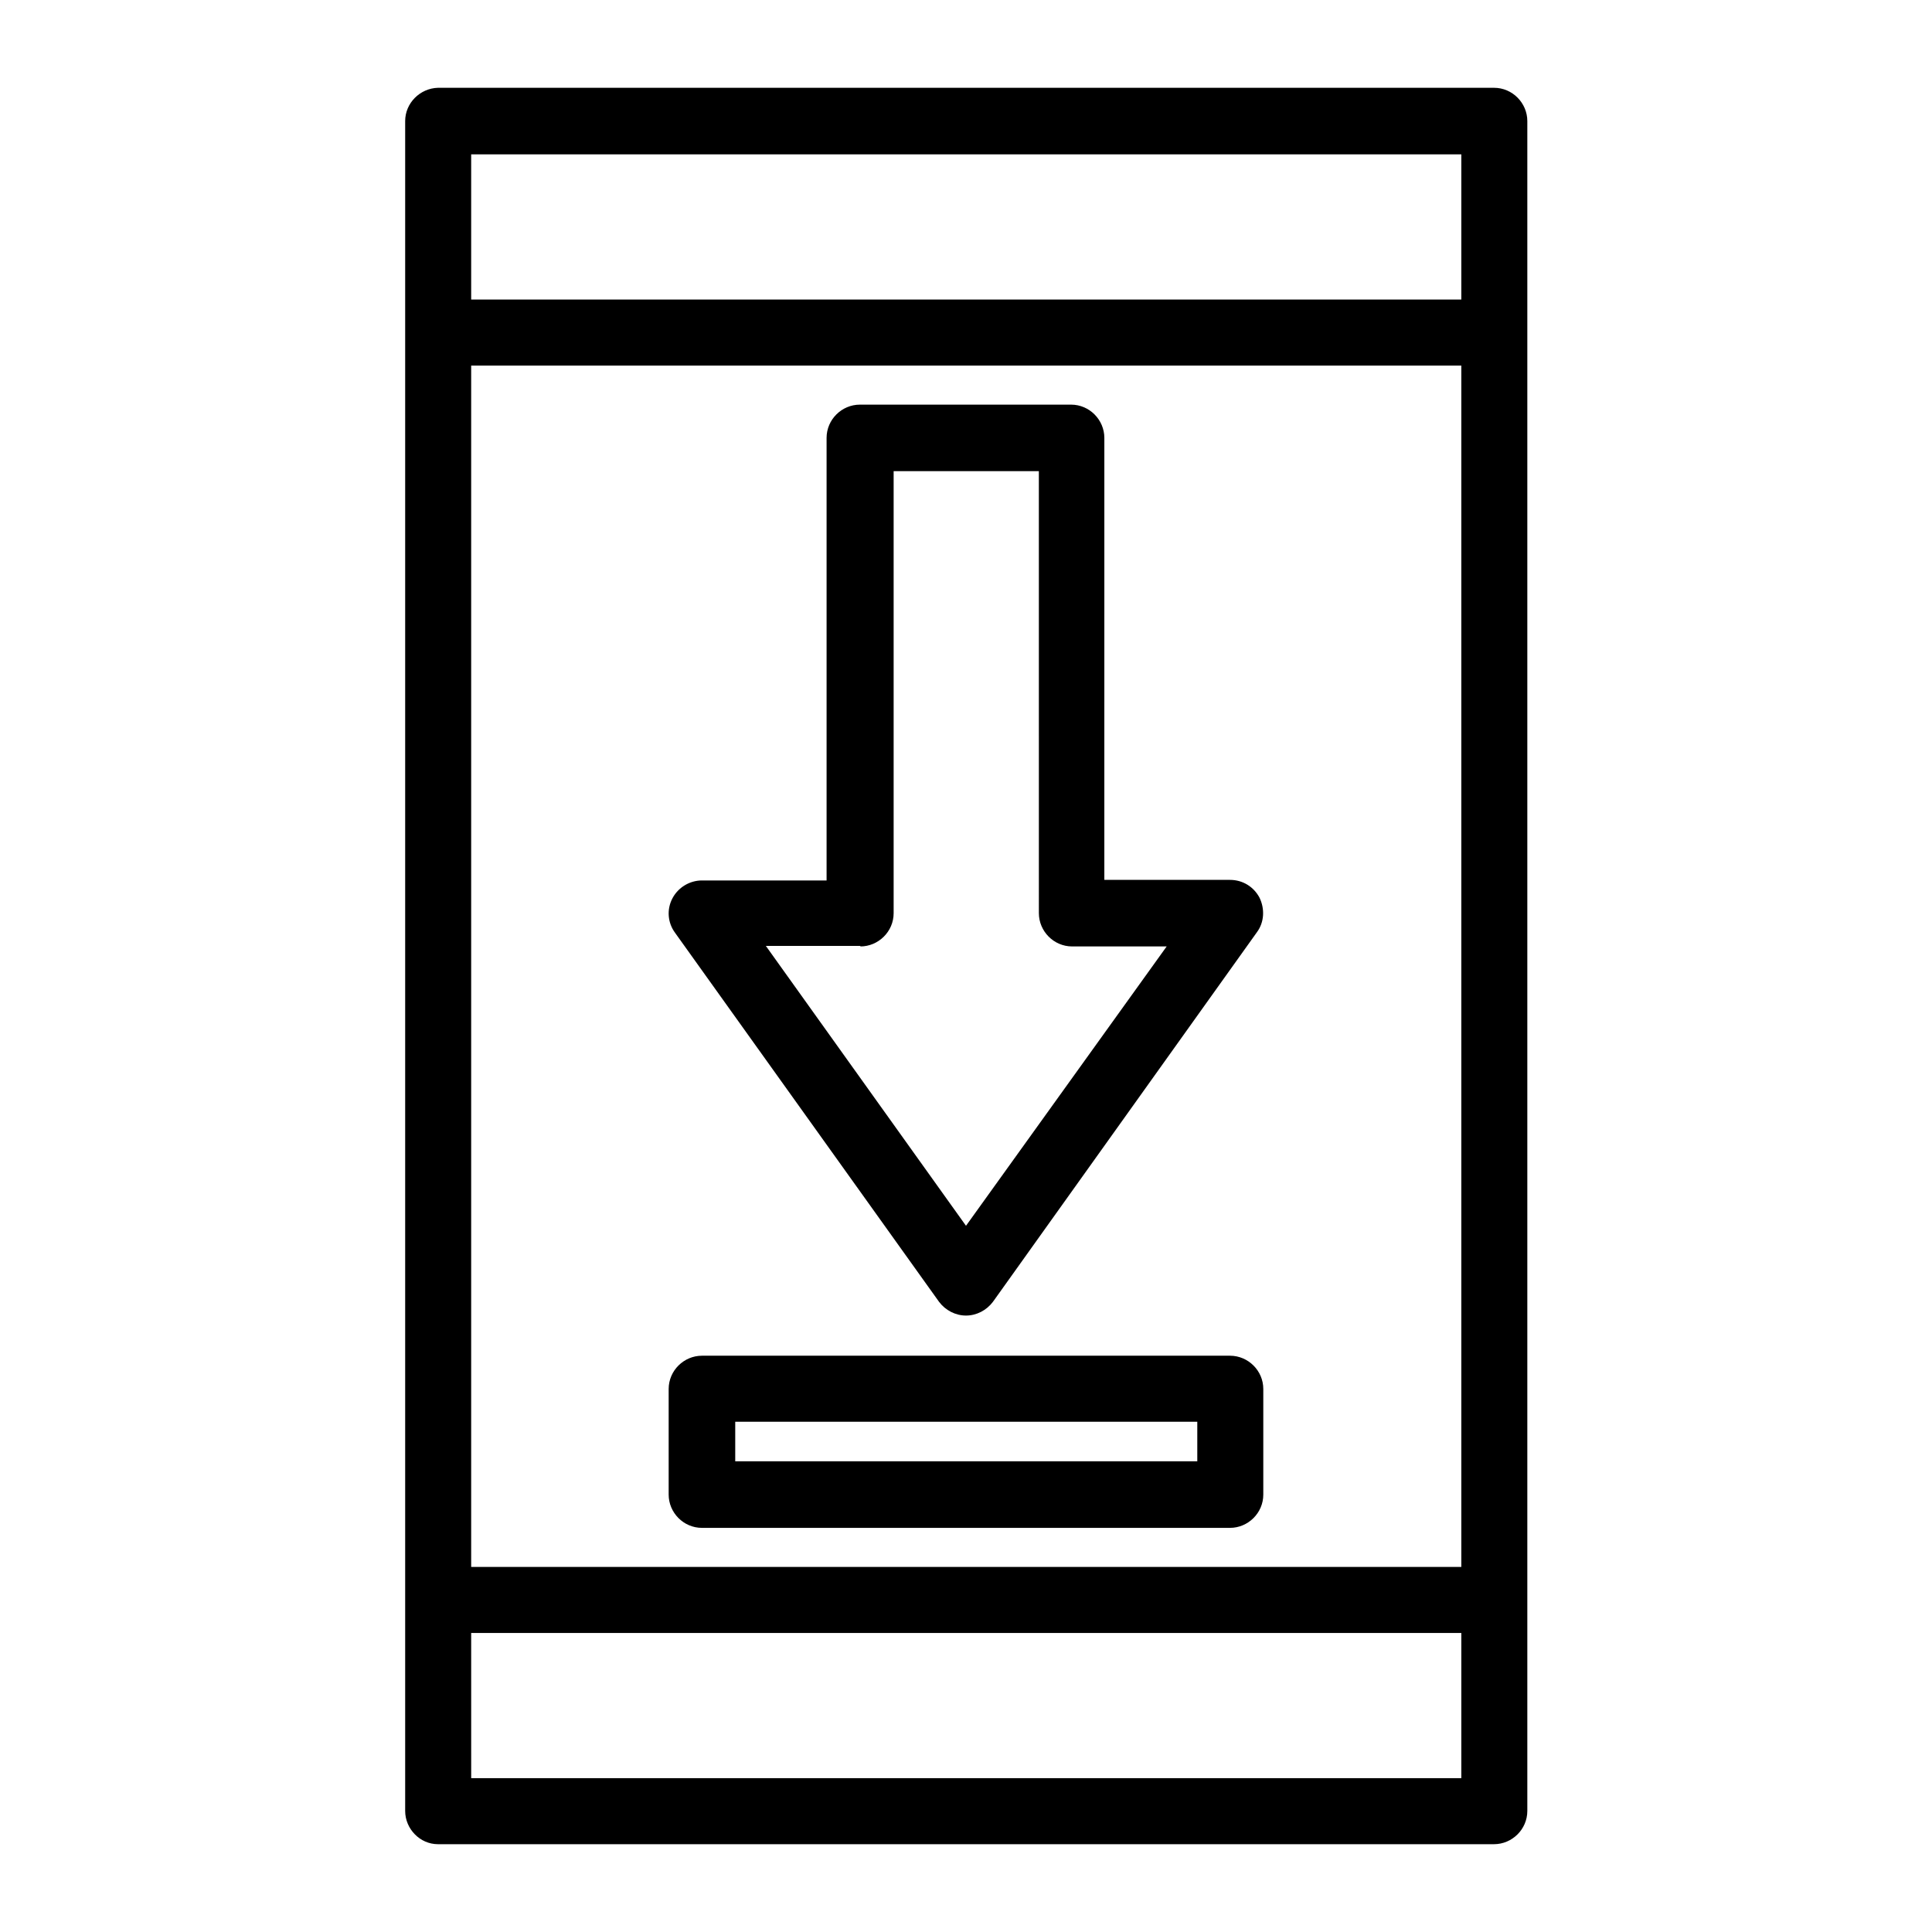
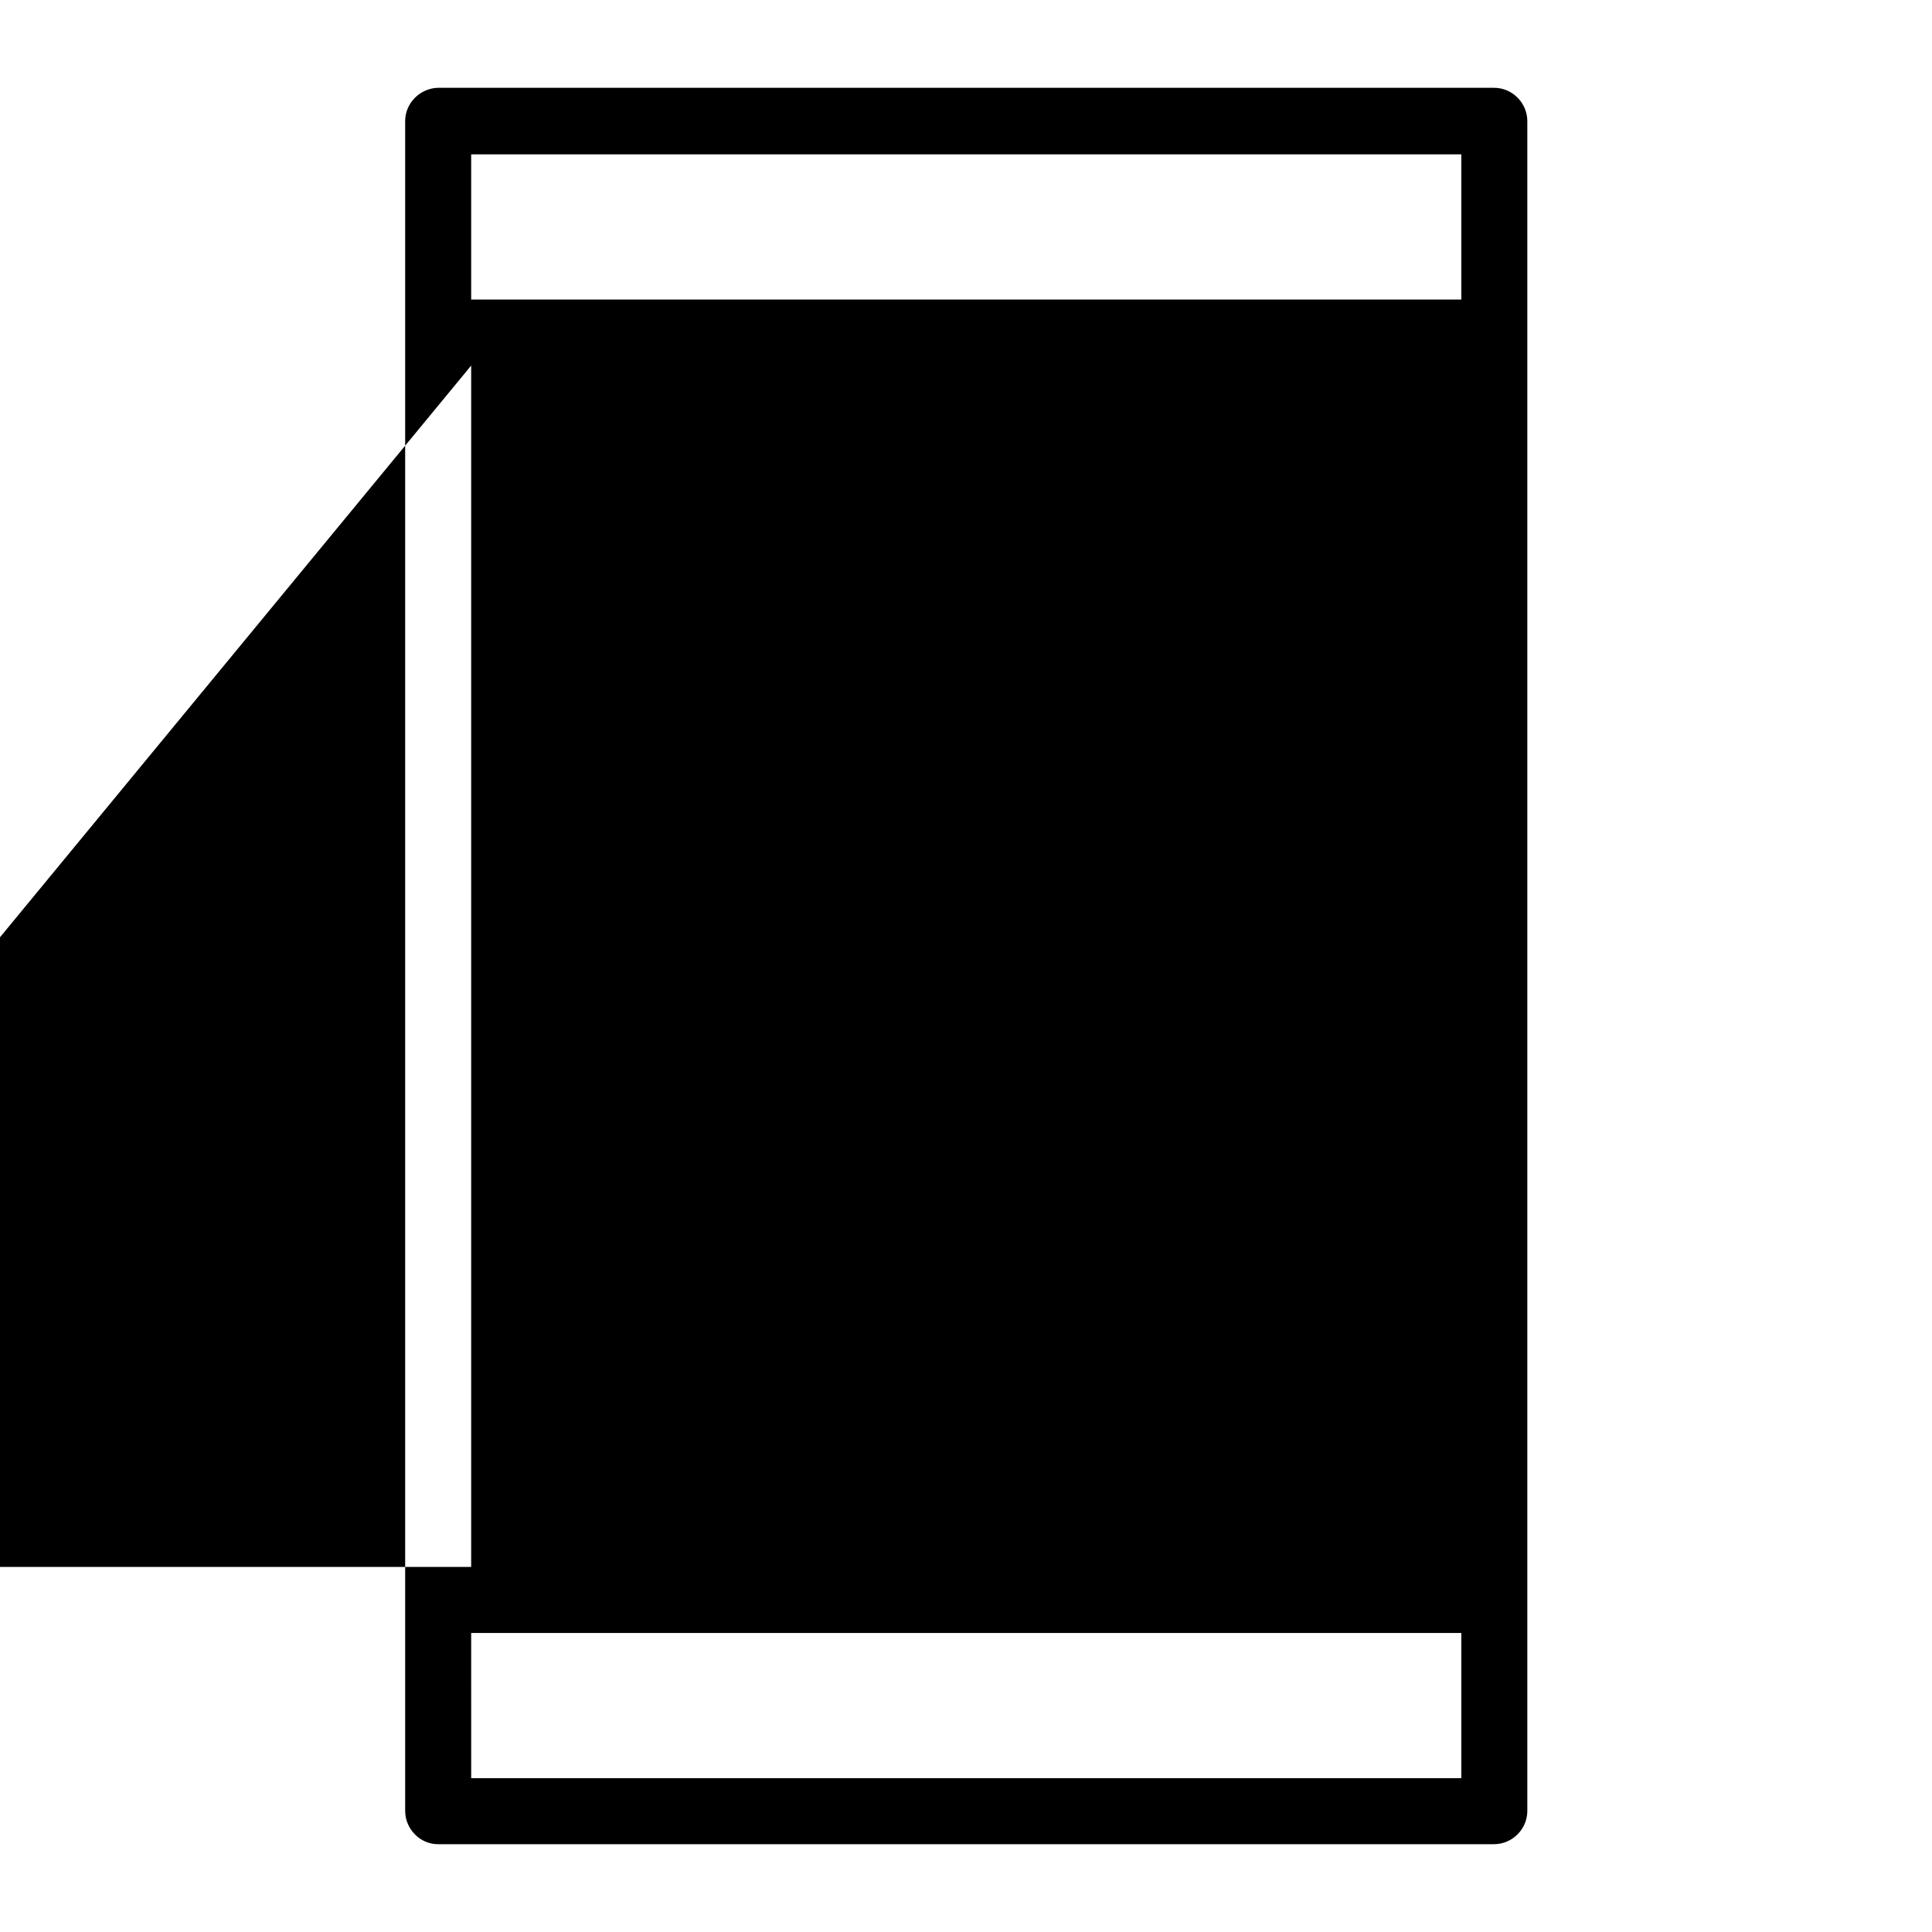
<svg xmlns="http://www.w3.org/2000/svg" fill="#000000" width="800px" height="800px" version="1.1" viewBox="144 144 512 512">
  <g>
    <path d="m392.86 489c1.68 2.238 4.34 3.637 7.137 3.637 2.801 0 5.457-1.398 7.137-3.637l69.973-97.965c1.961-2.66 2.098-6.156 0.699-9.098-1.539-2.938-4.477-4.758-7.836-4.758h-33.309l0.004-117.13c0-4.758-3.918-8.816-8.816-8.816h-55.98c-4.758 0-8.816 3.918-8.816 8.816v117.28h-33.027c-3.219 0-6.297 1.82-7.836 4.758s-1.258 6.438 0.699 9.098zm-20.852-94.184c4.758 0 8.816-3.918 8.816-8.816v-117.14h38.484l0.004 117.14c0 4.758 3.918 8.816 8.816 8.816h25.051l-53.18 74.031-53.039-74.172h25.047z" />
-     <path d="m469.97 503.28h-139.95c-4.758 0-8.816 3.918-8.816 8.816v27.988c0 4.758 3.918 8.816 8.816 8.816h139.95c4.758 0 8.816-3.918 8.816-8.816v-27.988c0.004-4.898-4.055-8.816-8.812-8.816zm-8.676 27.988h-122.45v-10.496h122.45z" />
-     <path d="m260.05 632.73h279.89c4.758 0 8.816-3.918 8.816-8.816v-447.83c0-4.758-3.918-8.816-8.816-8.816h-279.89c-4.758 0.141-8.676 4.059-8.676 8.816v447.83c0 4.758 3.918 8.816 8.676 8.816zm8.816-447.83h262.4v38.484l-262.4 0.004zm0 55.98h262.4v318.38h-262.4zm0 335.87h262.4v38.484h-172.13l-90.266 0.004z" />
+     <path d="m260.05 632.73h279.89c4.758 0 8.816-3.918 8.816-8.816v-447.83c0-4.758-3.918-8.816-8.816-8.816h-279.89c-4.758 0.141-8.676 4.059-8.676 8.816v447.83c0 4.758 3.918 8.816 8.676 8.816zm8.816-447.83h262.4v38.484l-262.4 0.004zm0 55.98v318.38h-262.4zm0 335.87h262.4v38.484h-172.13l-90.266 0.004z" />
  </g>
</svg>